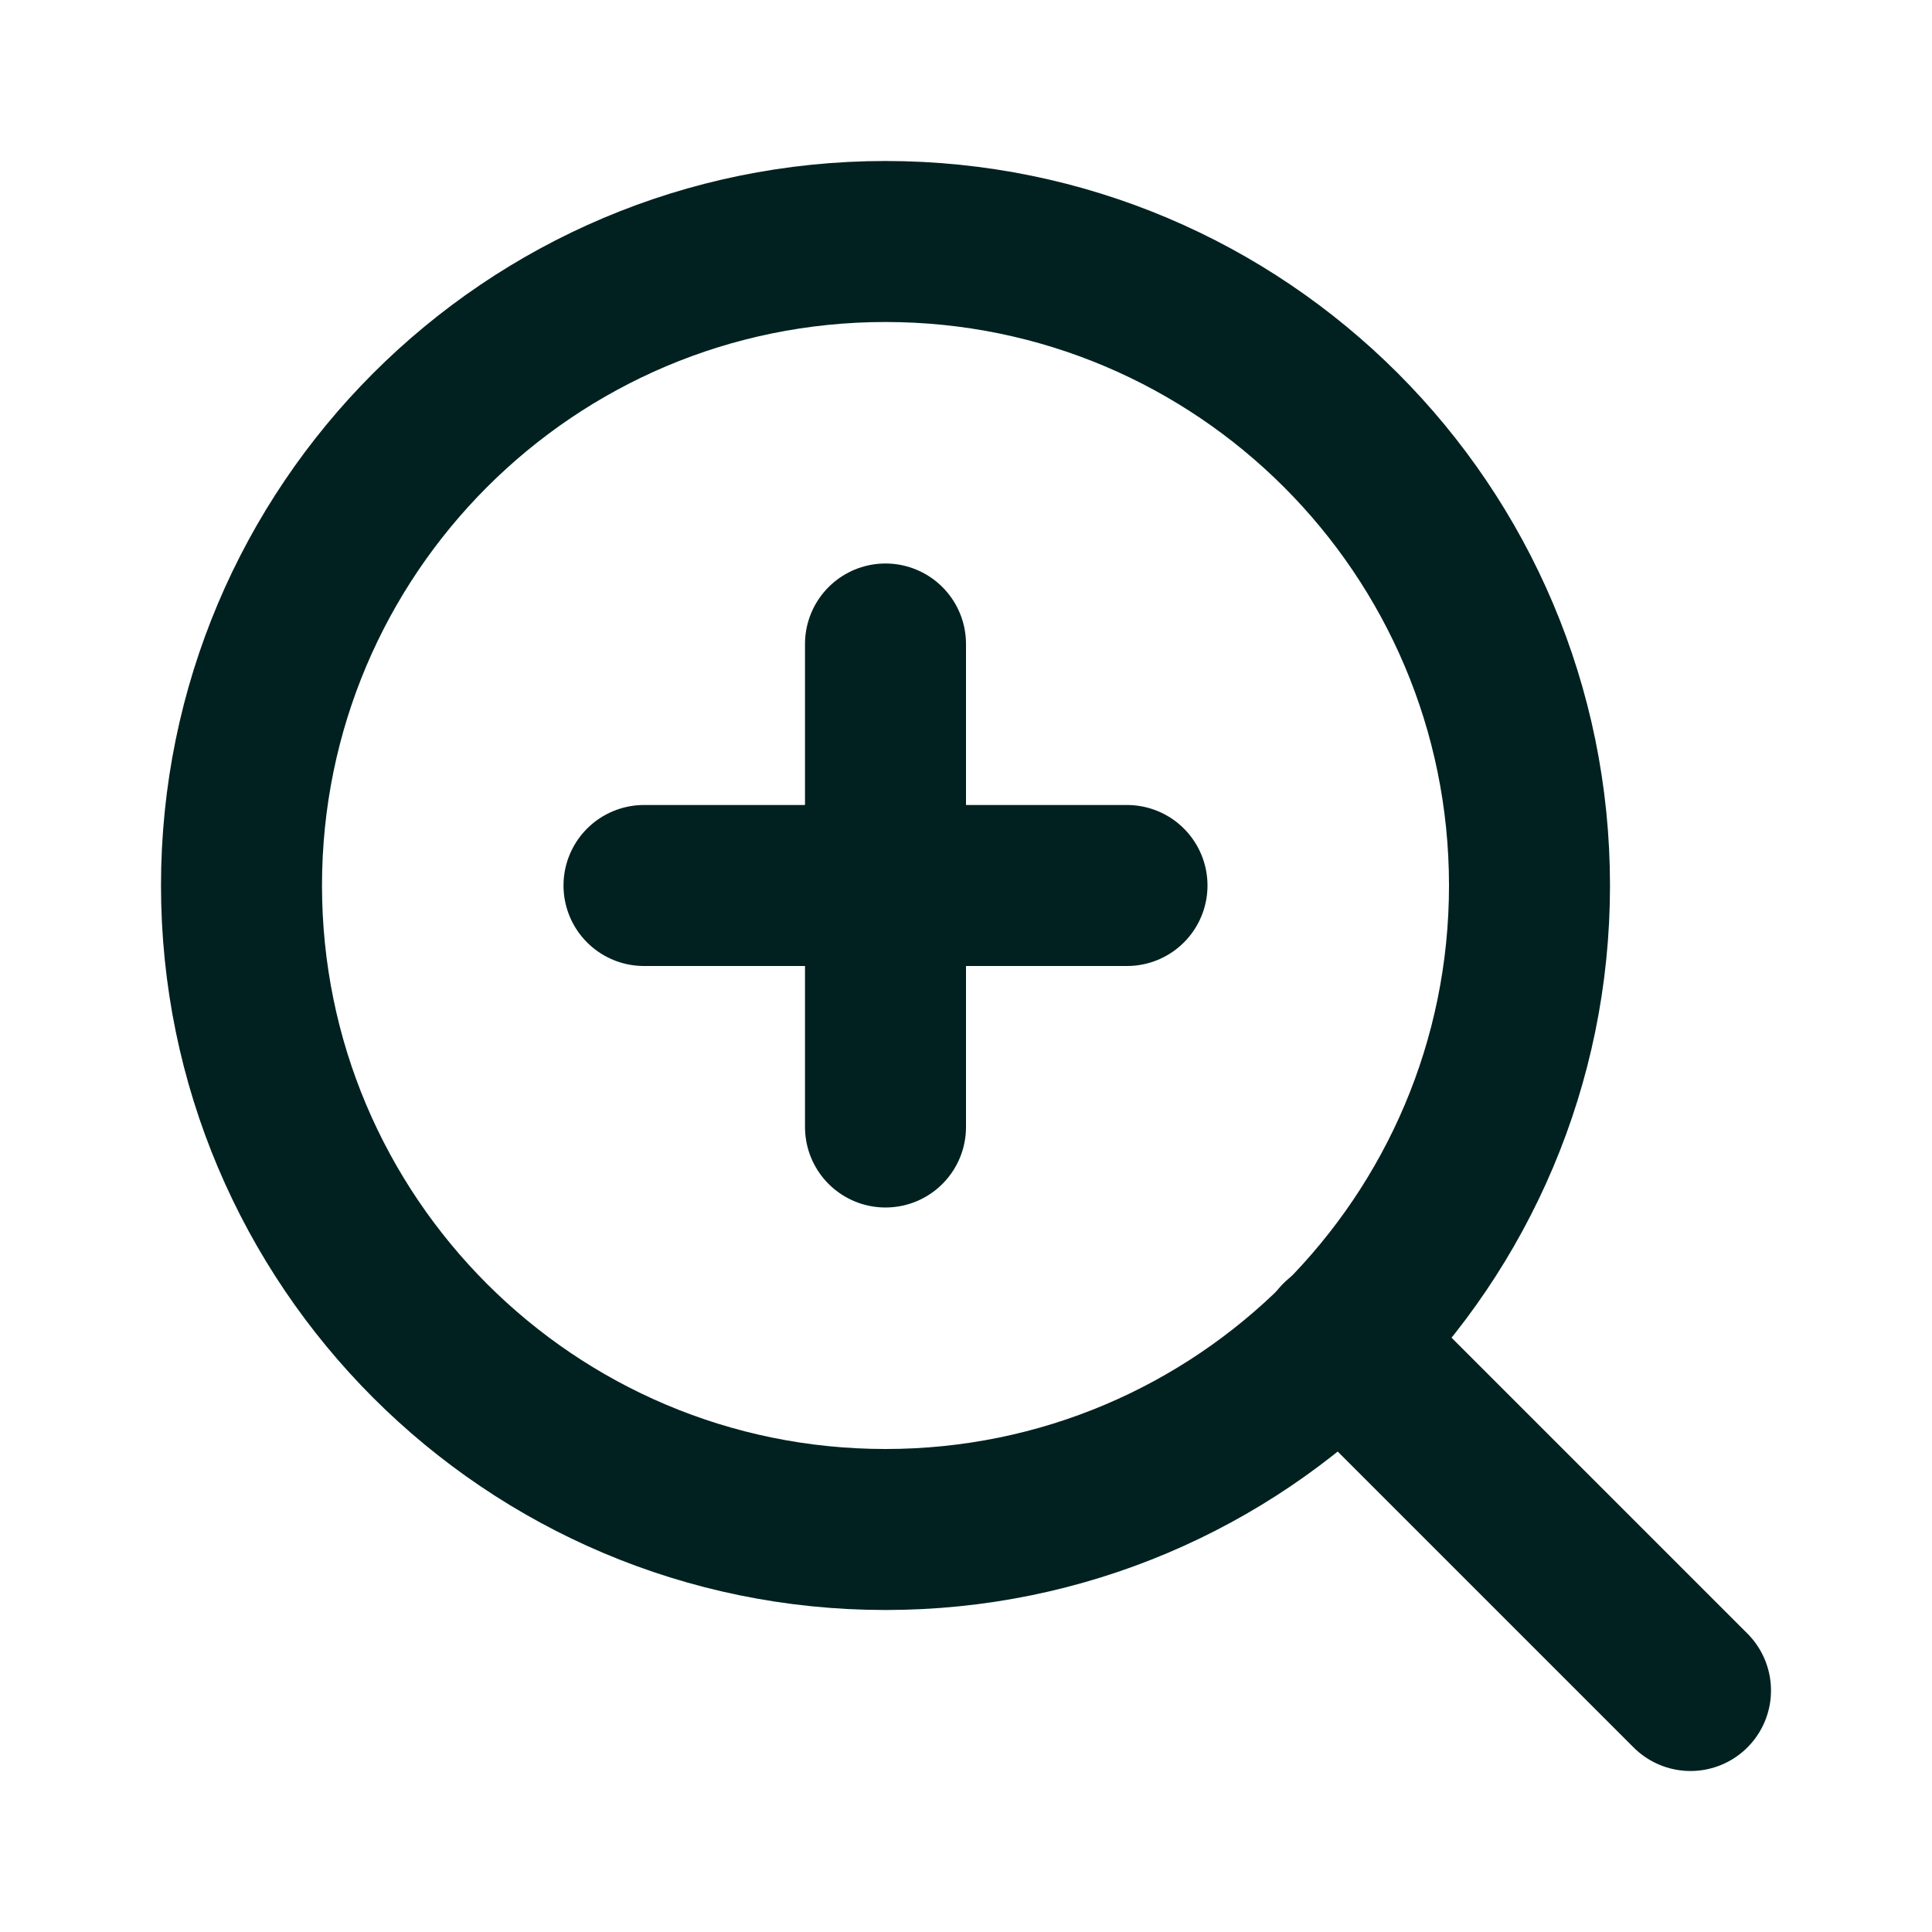
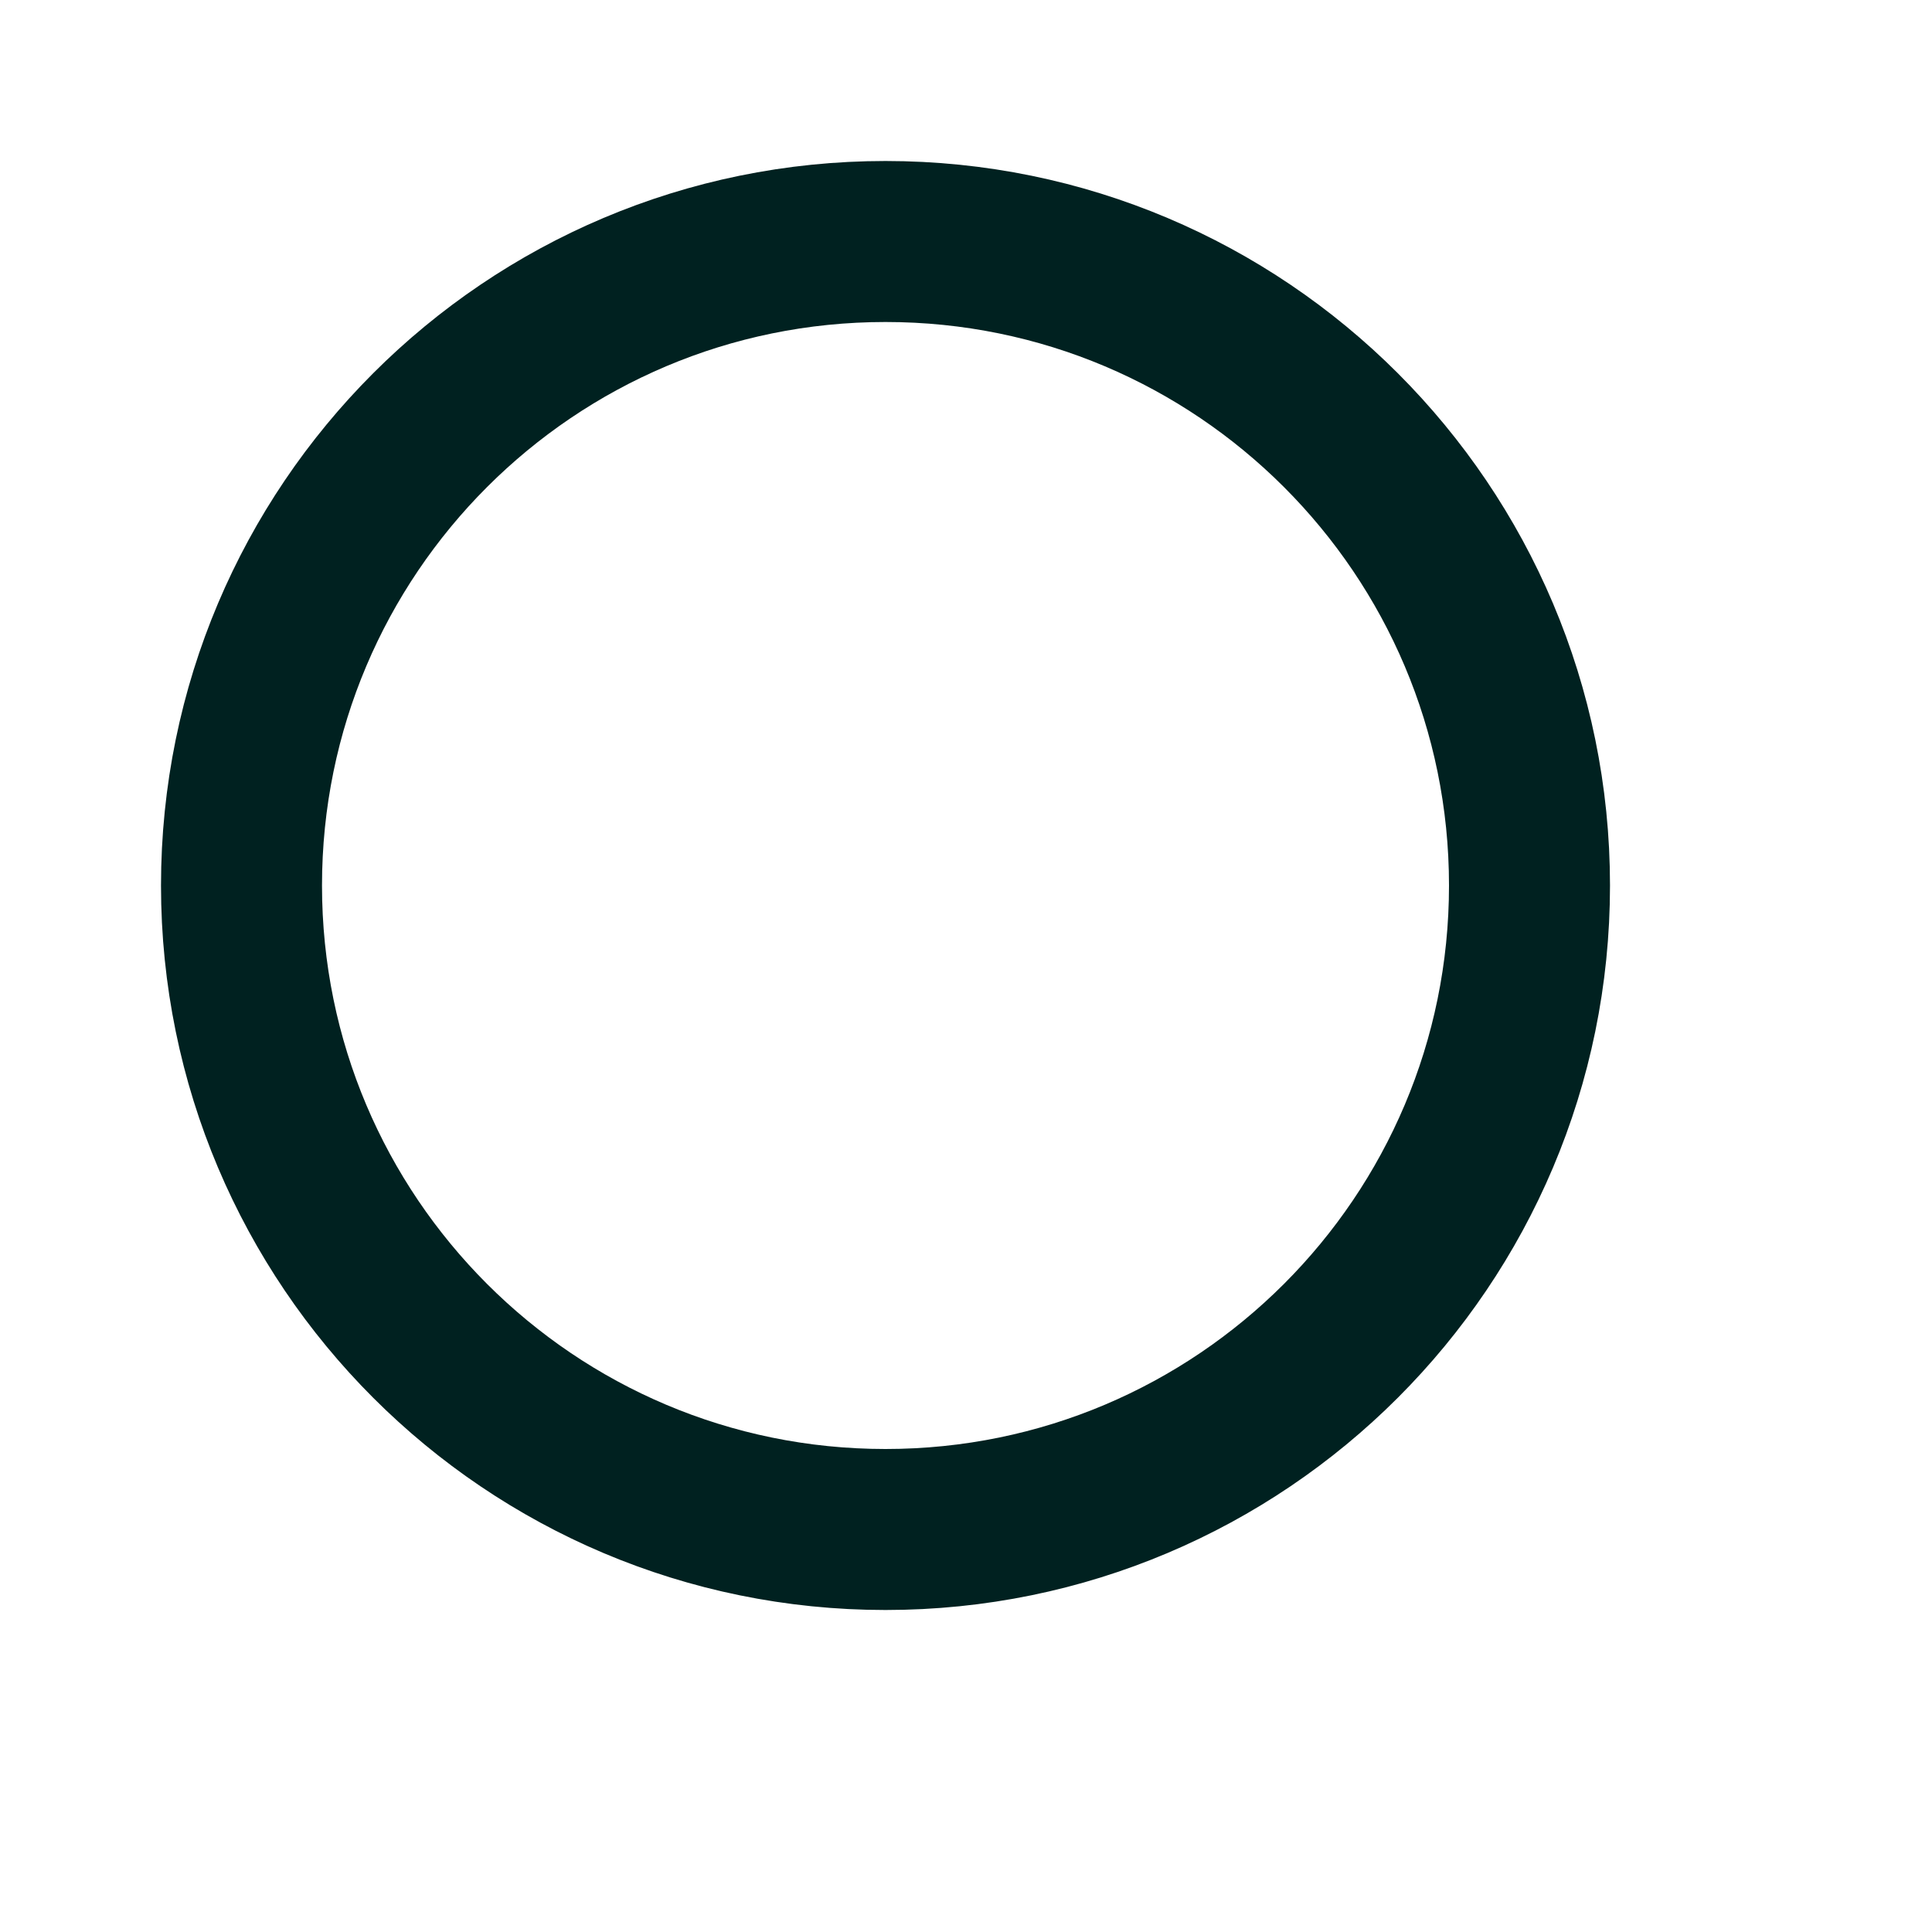
<svg xmlns="http://www.w3.org/2000/svg" width="24" height="24" viewBox="0 0 24 24" fill="none">
-   <path d="M11 19C15.418 19 19 15.418 19 11C19 6.582 15.418 3 11 3C6.582 3 3 6.582 3 11C3 15.418 6.582 19 11 19Z" stroke="#002120" stroke-width="2" stroke-linecap="round" stroke-linejoin="round" />
-   <path d="M21 21L16.65 16.65M11 8V14M8 11H14" stroke="#002120" stroke-width="2" stroke-linecap="round" stroke-linejoin="round" />
+   <path d="M11 19C15.418 19 19 15.418 19 11C19 6.582 15.418 3 11 3C6.582 3 3 6.582 3 11C3 15.418 6.582 19 11 19" stroke="#002120" stroke-width="2" stroke-linecap="round" stroke-linejoin="round" />
</svg>